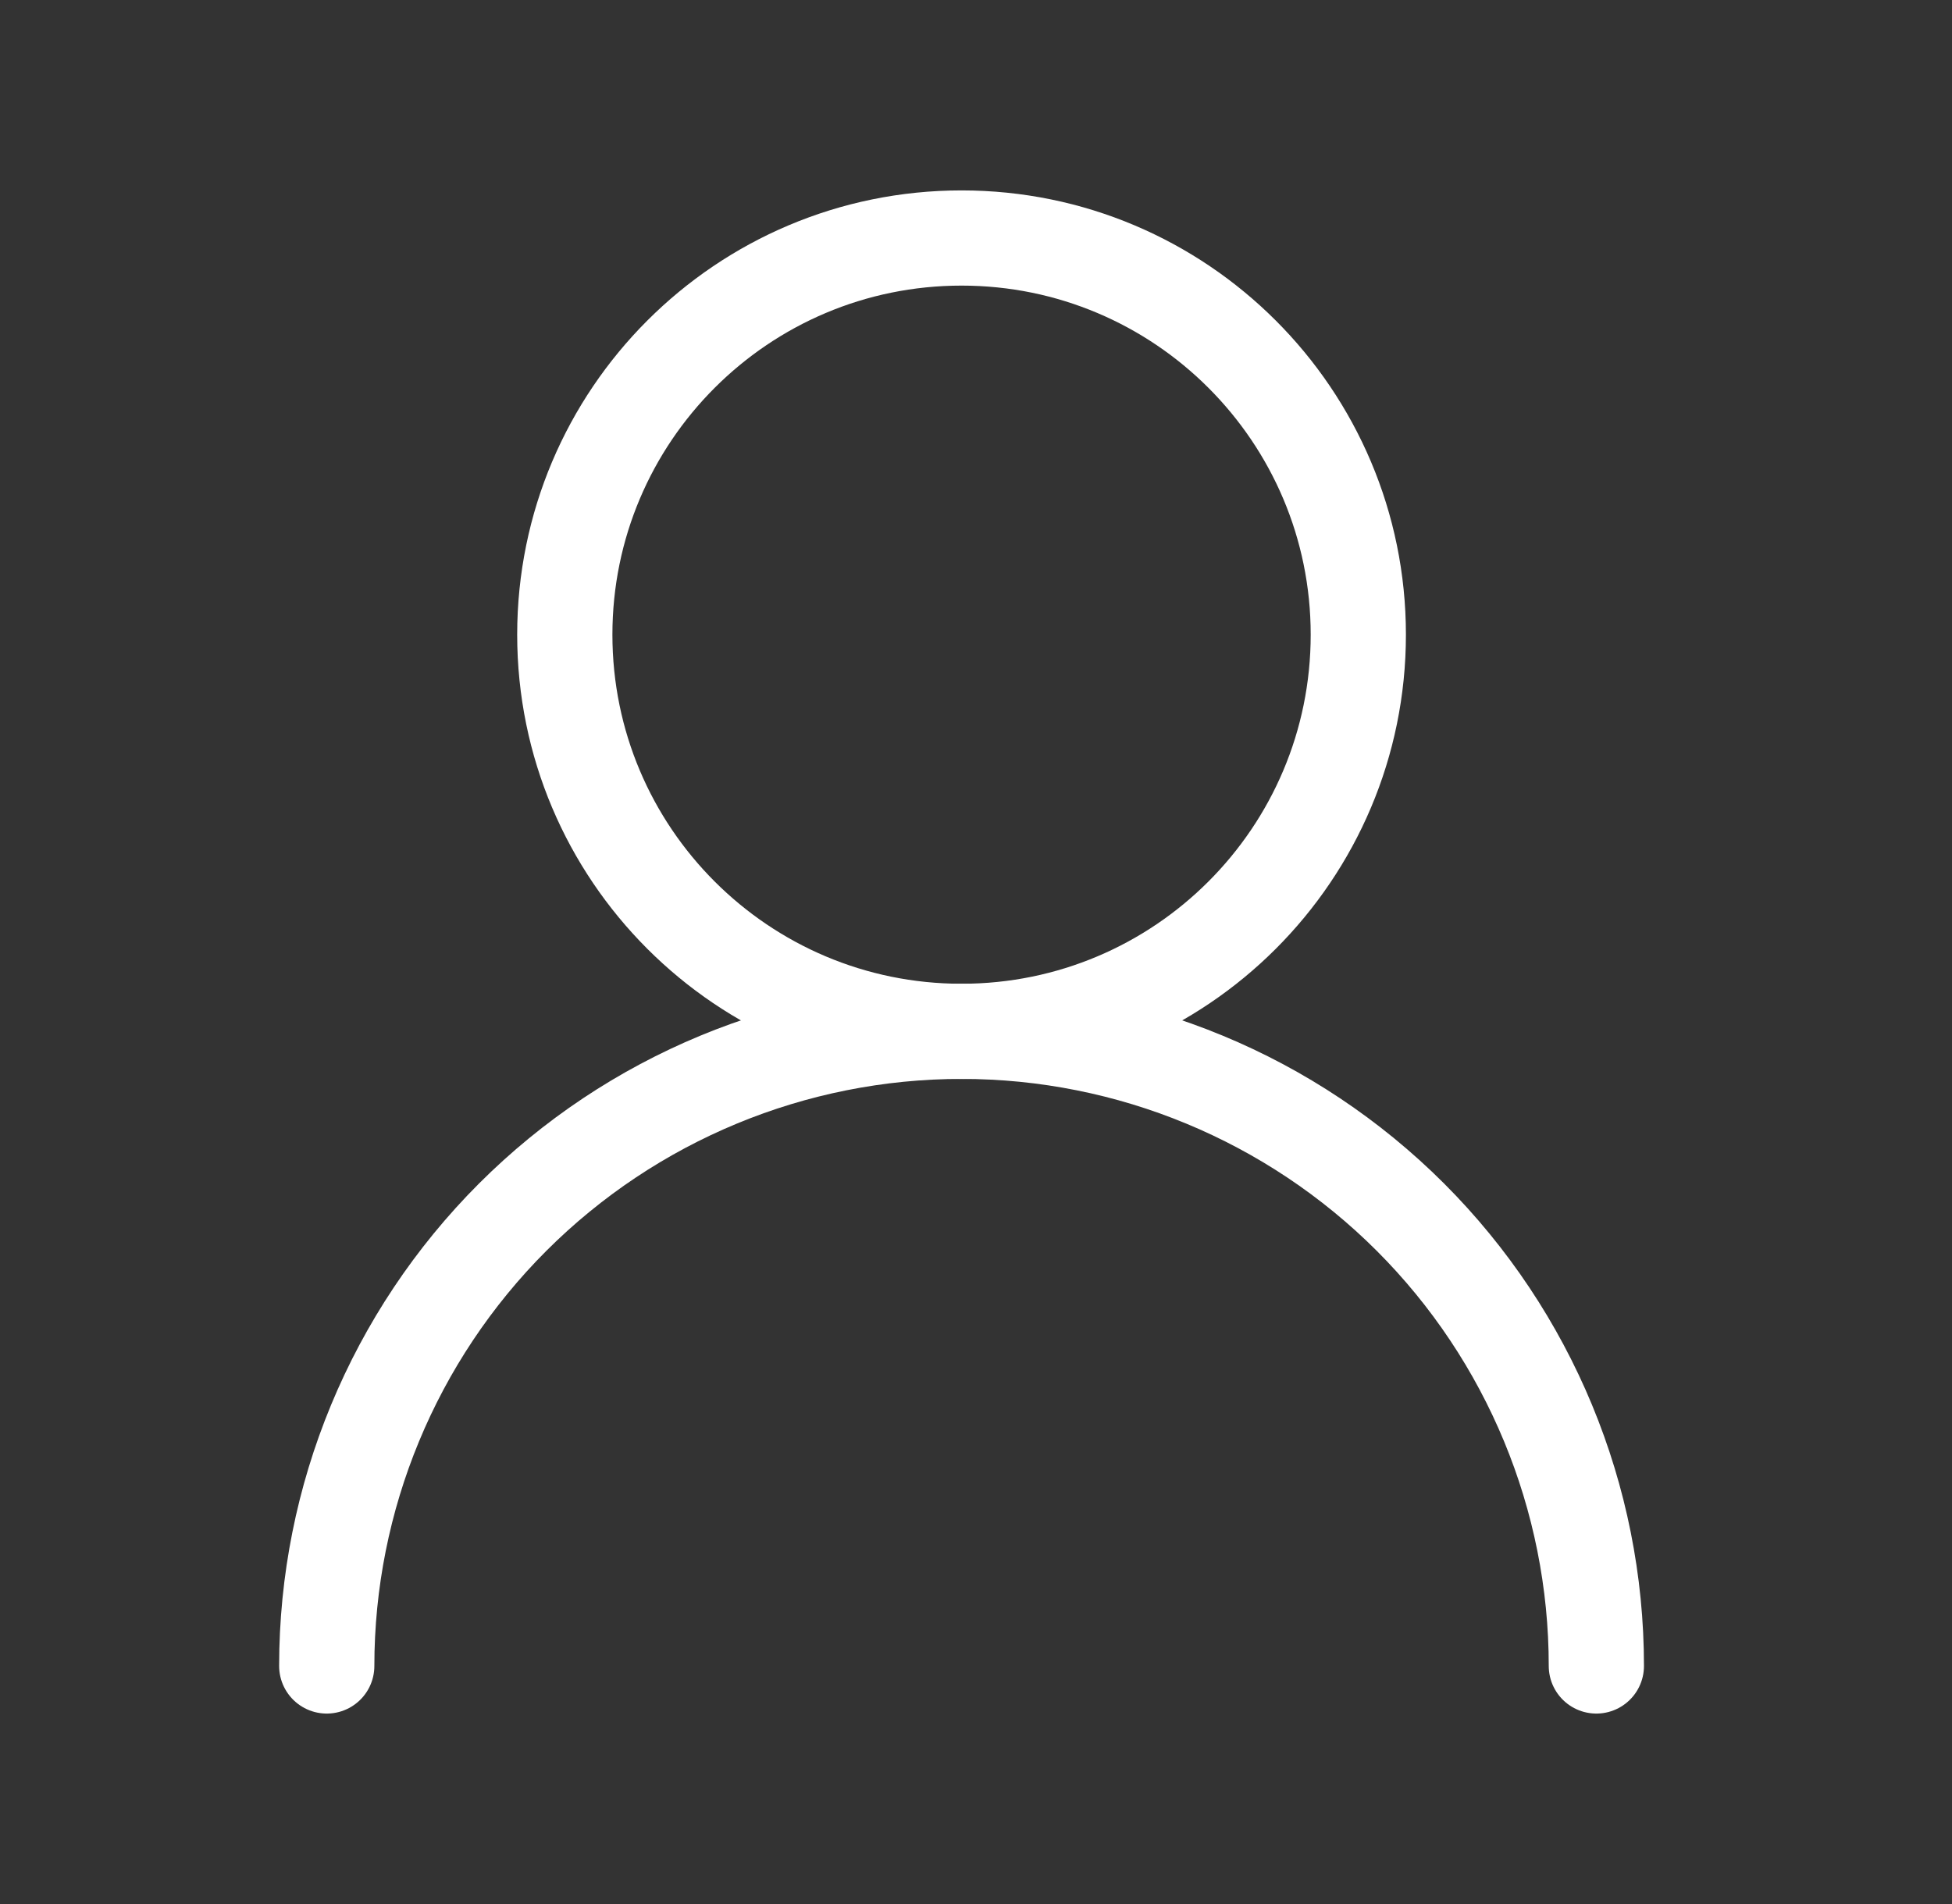
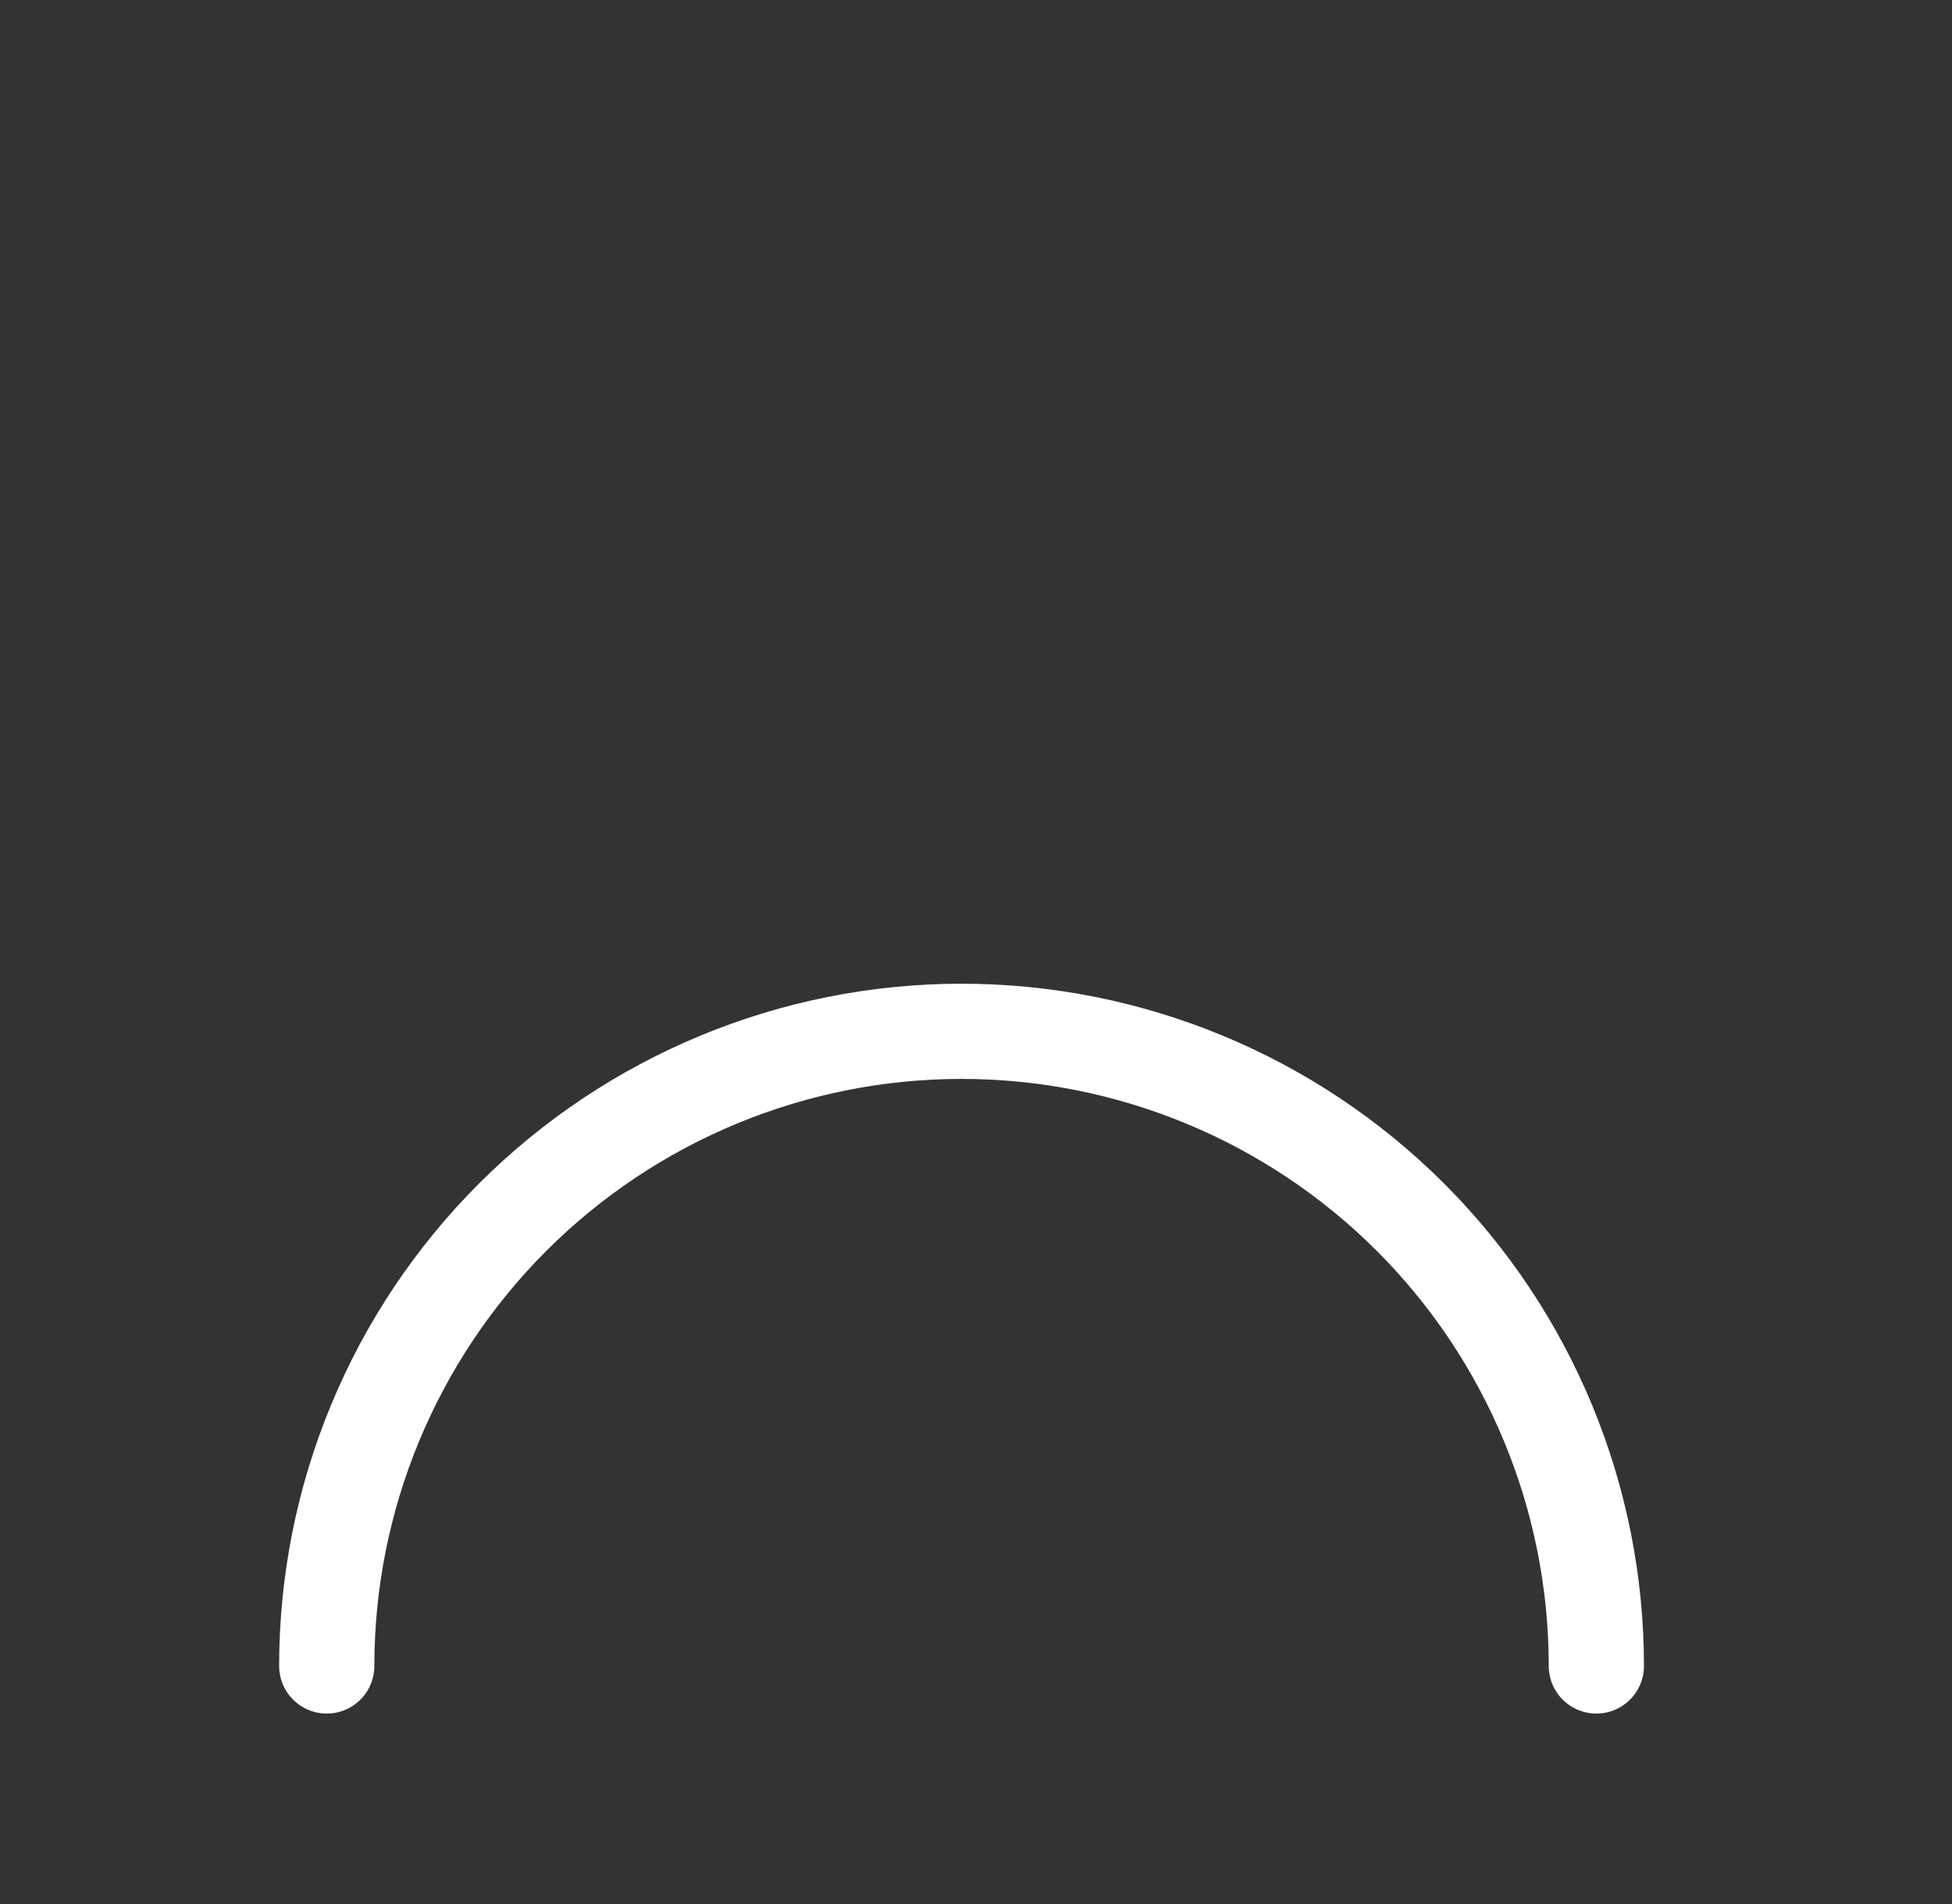
<svg xmlns="http://www.w3.org/2000/svg" width="41" height="40" viewBox="0 0 41 40" fill="none">
  <rect x="0" y="0" width="41" height="40" fill="#333333" stroke="none" />
-   <path d="M20.197 21.667C24.799 21.667 28.53 17.936 28.53 13.333C28.53 8.731 24.799 5 20.197 5C15.594 5 11.863 8.731 11.863 13.333C11.863 17.936 15.594 21.667 20.197 21.667Z" stroke="white" stroke-width="2" stroke-linecap="round" stroke-linejoin="round" />
  <path d="M33.53 34.999C33.53 31.463 32.125 28.072 29.625 25.571C27.124 23.071 23.733 21.666 20.197 21.666C16.66 21.666 13.269 23.071 10.768 25.571C8.268 28.072 6.863 31.463 6.863 34.999" stroke="white" stroke-width="2" stroke-linecap="round" stroke-linejoin="round" />
</svg>